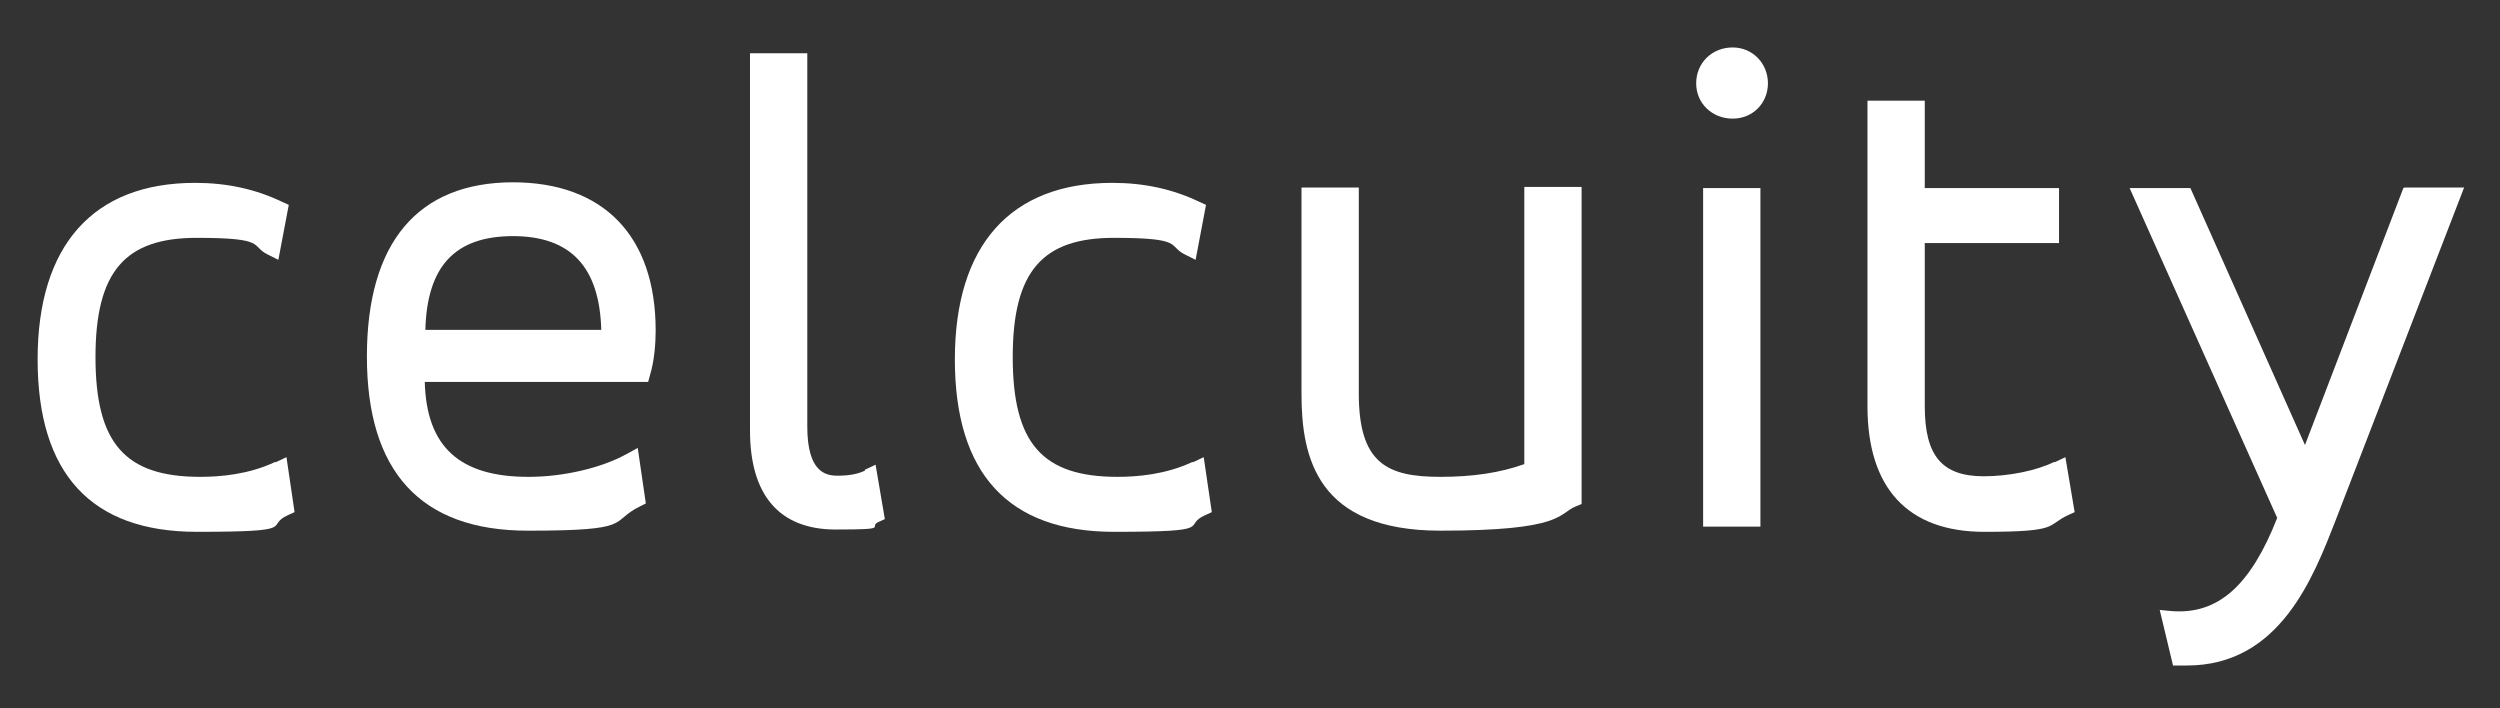
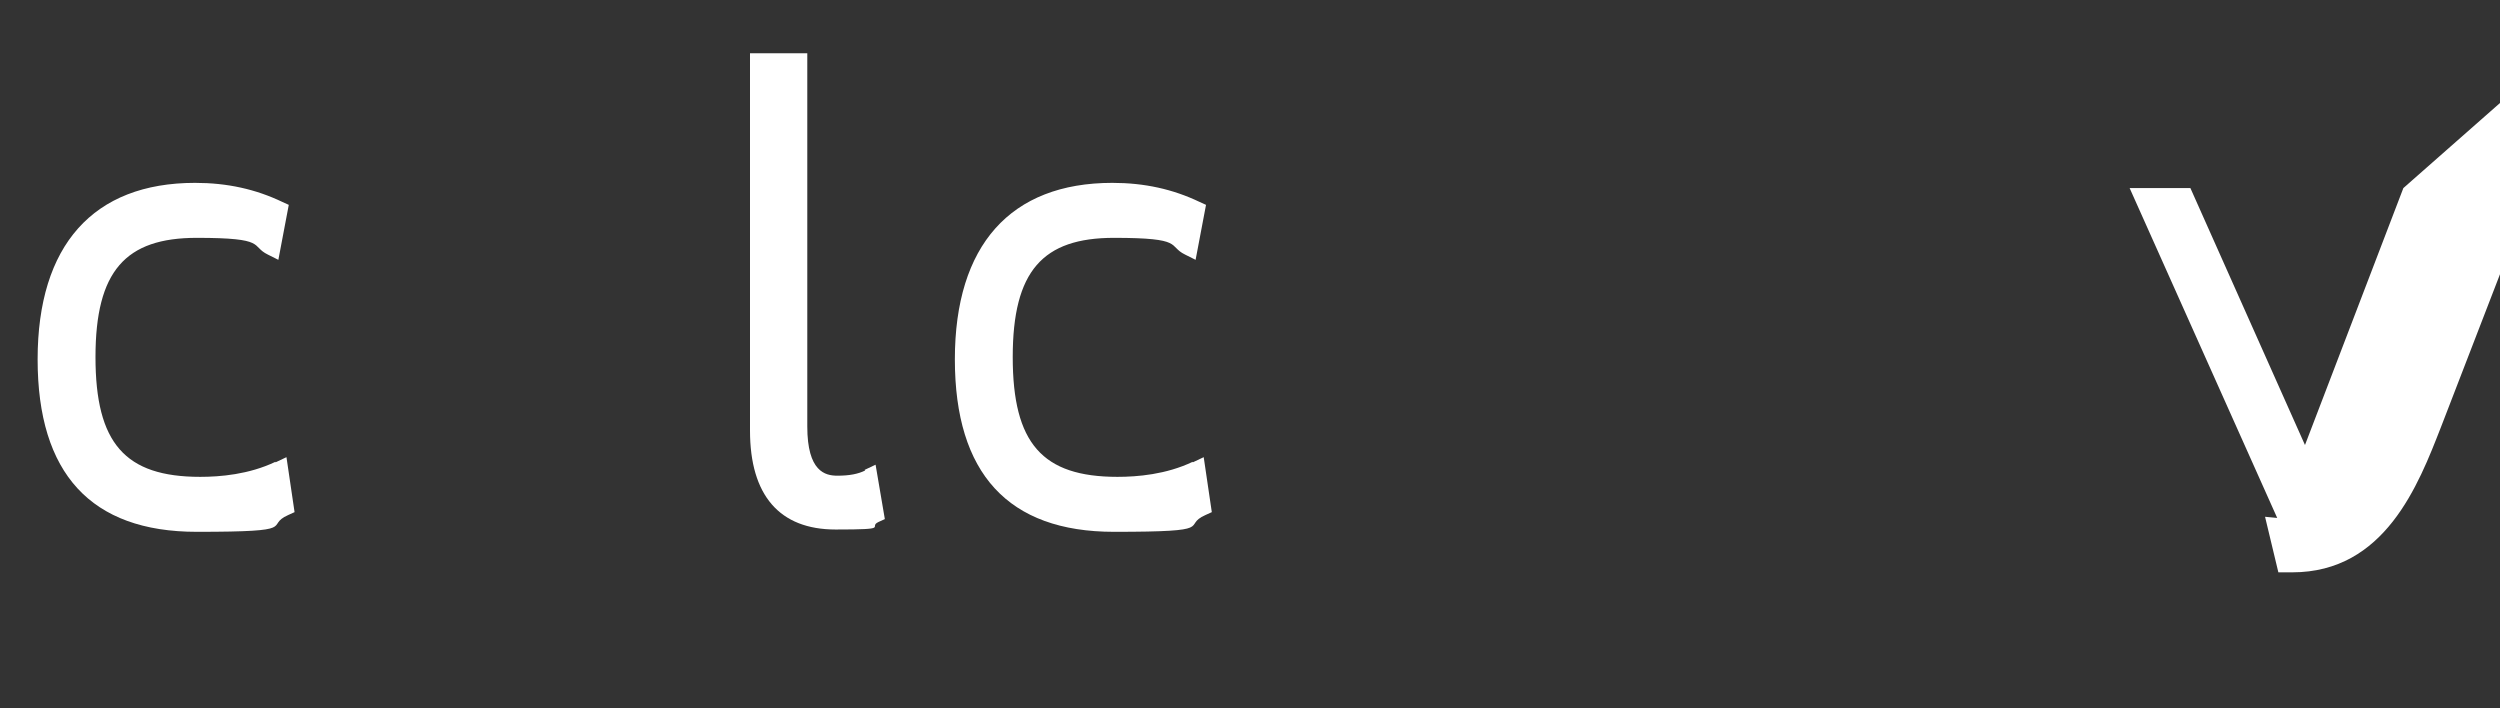
<svg xmlns="http://www.w3.org/2000/svg" id="Layer_1" version="1.1" viewBox="0 0 432 122.4">
  <rect x="0" y="0" width="432" height="122.4" fill="#333333" stroke="none" />
  <defs>
    <style>
      .st0 {
        fill: #fff;
      }
    </style>
  </defs>
  <path class="st0" d="M47.6,79.8c-4.6,2.2-9.6,2.6-13,2.6-13,0-18.1-5.8-18.1-20.7s5.2-20.6,17.5-20.6,9.2,1.4,12.3,2.9l1.8.9,1.8-9.5-1.1-.5c-4.6-2.2-9.5-3.3-15.1-3.3-17.6,0-27.2,10.8-27.2,30.5s9.2,29.8,27.5,29.8,11.5-1,15.8-2.9l1.1-.5-1.4-9.5-1.9.9Z" />
-   <path class="st0" d="M88.7,31.5c-16.5,0-25.3,10.4-25.3,30.1s9.1,30.1,27.8,30.1,13.9-1.5,19.4-4.2l1-.5-1.4-9.6-2,1.1c-4.4,2.4-10.9,3.9-16.9,3.9-11.9,0-17.6-5.2-17.9-16.4h38.6l.3-1.1c.8-2.6,1-5.7,1-7.8,0-16.3-9-25.6-24.7-25.6ZM88.6,40.8c10,0,15,5.3,15.3,16.2h-30.4c.3-11,5.1-16.2,15.2-16.2Z" />
  <path class="st0" d="M149.5,81.3c-1.2.6-2.7.9-4.8.9s-5.2-.7-5.2-8.5V9.2h-9.9v65.2c0,11.2,5.1,17.1,14.8,17.1s5.5-.4,7.4-1.3l1.1-.5-1.6-9.4-1.9.9Z" />
  <path class="st0" d="M206.1,79.8c-4.6,2.2-9.6,2.6-13,2.6-13,0-18.1-5.8-18.1-20.7s5.2-20.6,17.5-20.6,9.2,1.4,12.3,2.9l1.8.9,1.8-9.5-1.1-.5c-4.6-2.2-9.5-3.3-15.1-3.3-17.6,0-27.2,10.8-27.2,30.5s9.2,29.8,27.5,29.8,11.5-1,15.8-2.9l1.1-.5-1.4-9.5-1.9.9Z" />
-   <path class="st0" d="M263.4,80.2c-4.2,1.5-8.9,2.2-14.5,2.2-9.2,0-14.1-2.3-14.1-14.4v-35.6h-9.9v35.7c0,11,2.7,23.6,24,23.6s20.3-2.9,23.4-4.2l1-.4v-54.8h-9.9v47.8Z" />
-   <path class="st0" d="M299.4,8.2c-3.6,0-6.3,2.7-6.3,6.2s2.8,6.1,6.3,6.1,6.1-2.7,6.1-6.1-2.6-6.2-6.1-6.2Z" />
-   <rect class="st0" x="294.3" y="32.5" width="9.9" height="58.5" />
-   <path class="st0" d="M355,79.8c-3,1.5-7.8,2.5-12.2,2.5-7.2,0-10.2-3.5-10.2-12.1v-28.2h23.2v-9.5h-23.2v-15.1h-9.9v52.8c0,14.2,7,21.7,20.2,21.7s10.6-1.1,14.5-2.9l1.1-.5-1.6-9.5-1.9.9Z" />
-   <path class="st0" d="M415.3,32.5l-17,44.4-19.8-44.4h-10.5l25.5,57c-4.6,11.7-10.2,16.7-18.2,16.1l-2.1-.2,2.3,9.6h1.2c.4,0,.8,0,1.2,0,16,0,21.8-15.1,25.7-25.1l22.2-57.5h-10.3Z" />
+   <path class="st0" d="M415.3,32.5l-17,44.4-19.8-44.4h-10.5l25.5,57l-2.1-.2,2.3,9.6h1.2c.4,0,.8,0,1.2,0,16,0,21.8-15.1,25.7-25.1l22.2-57.5h-10.3Z" />
</svg>